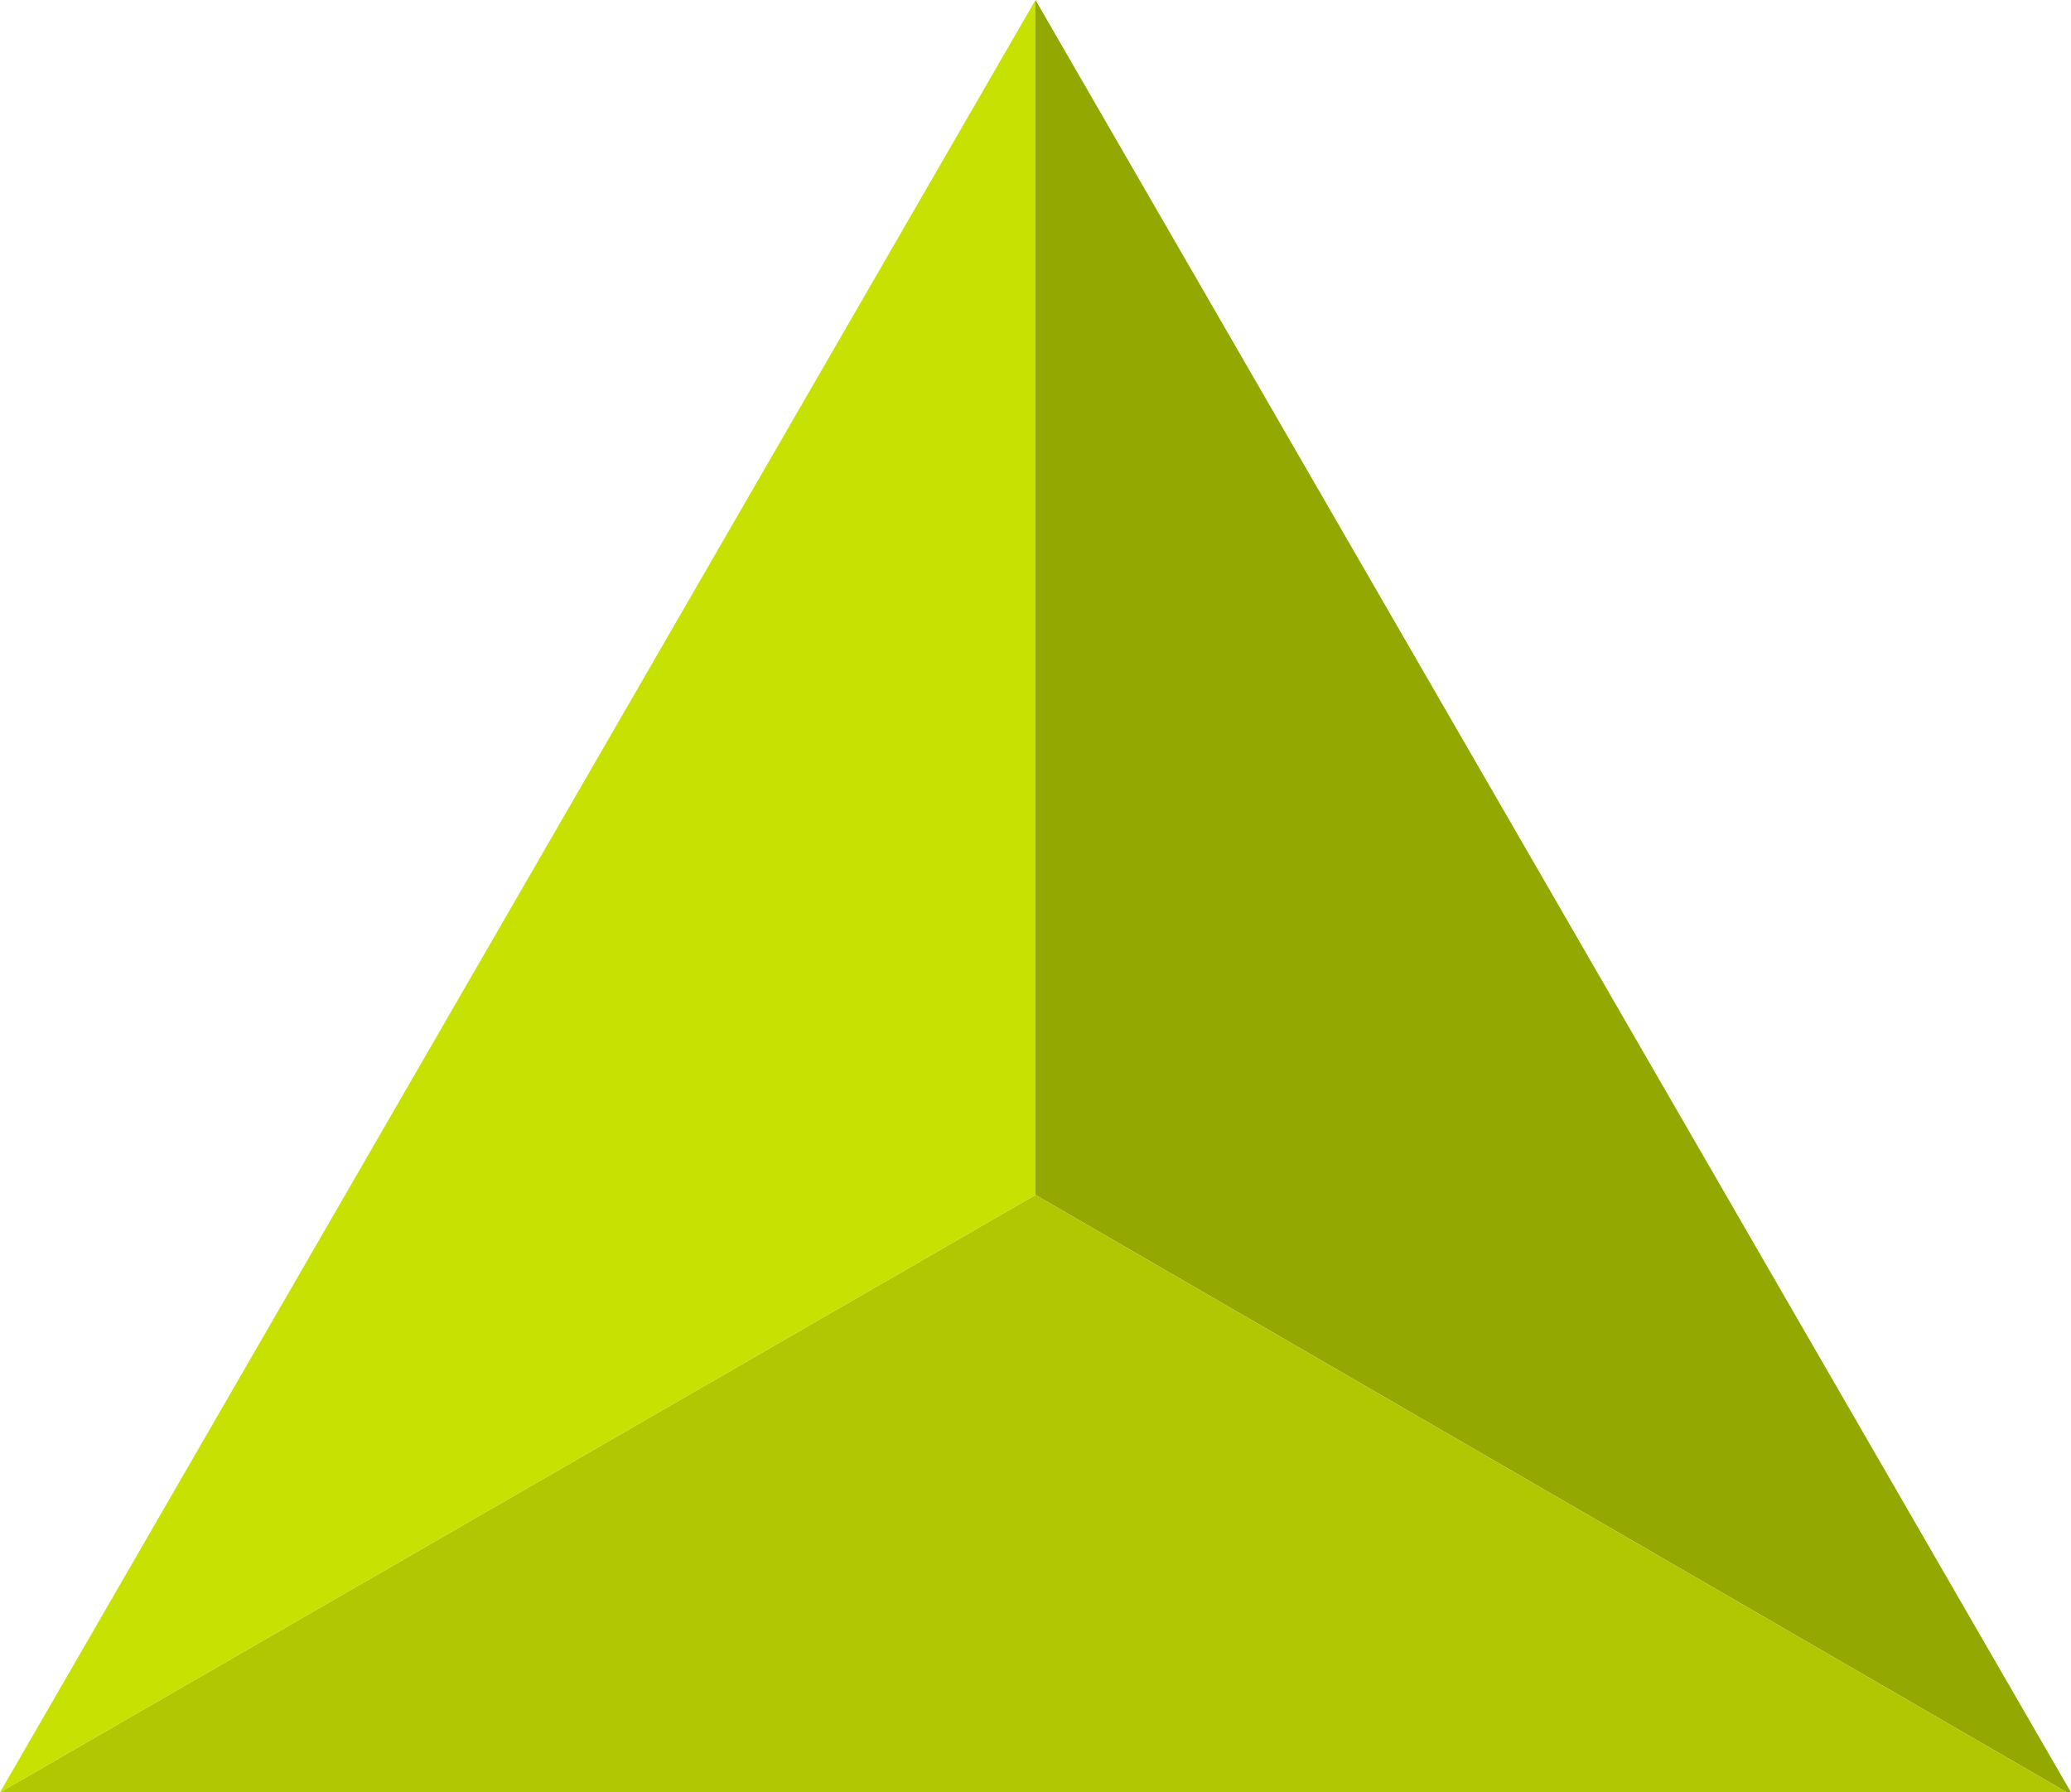
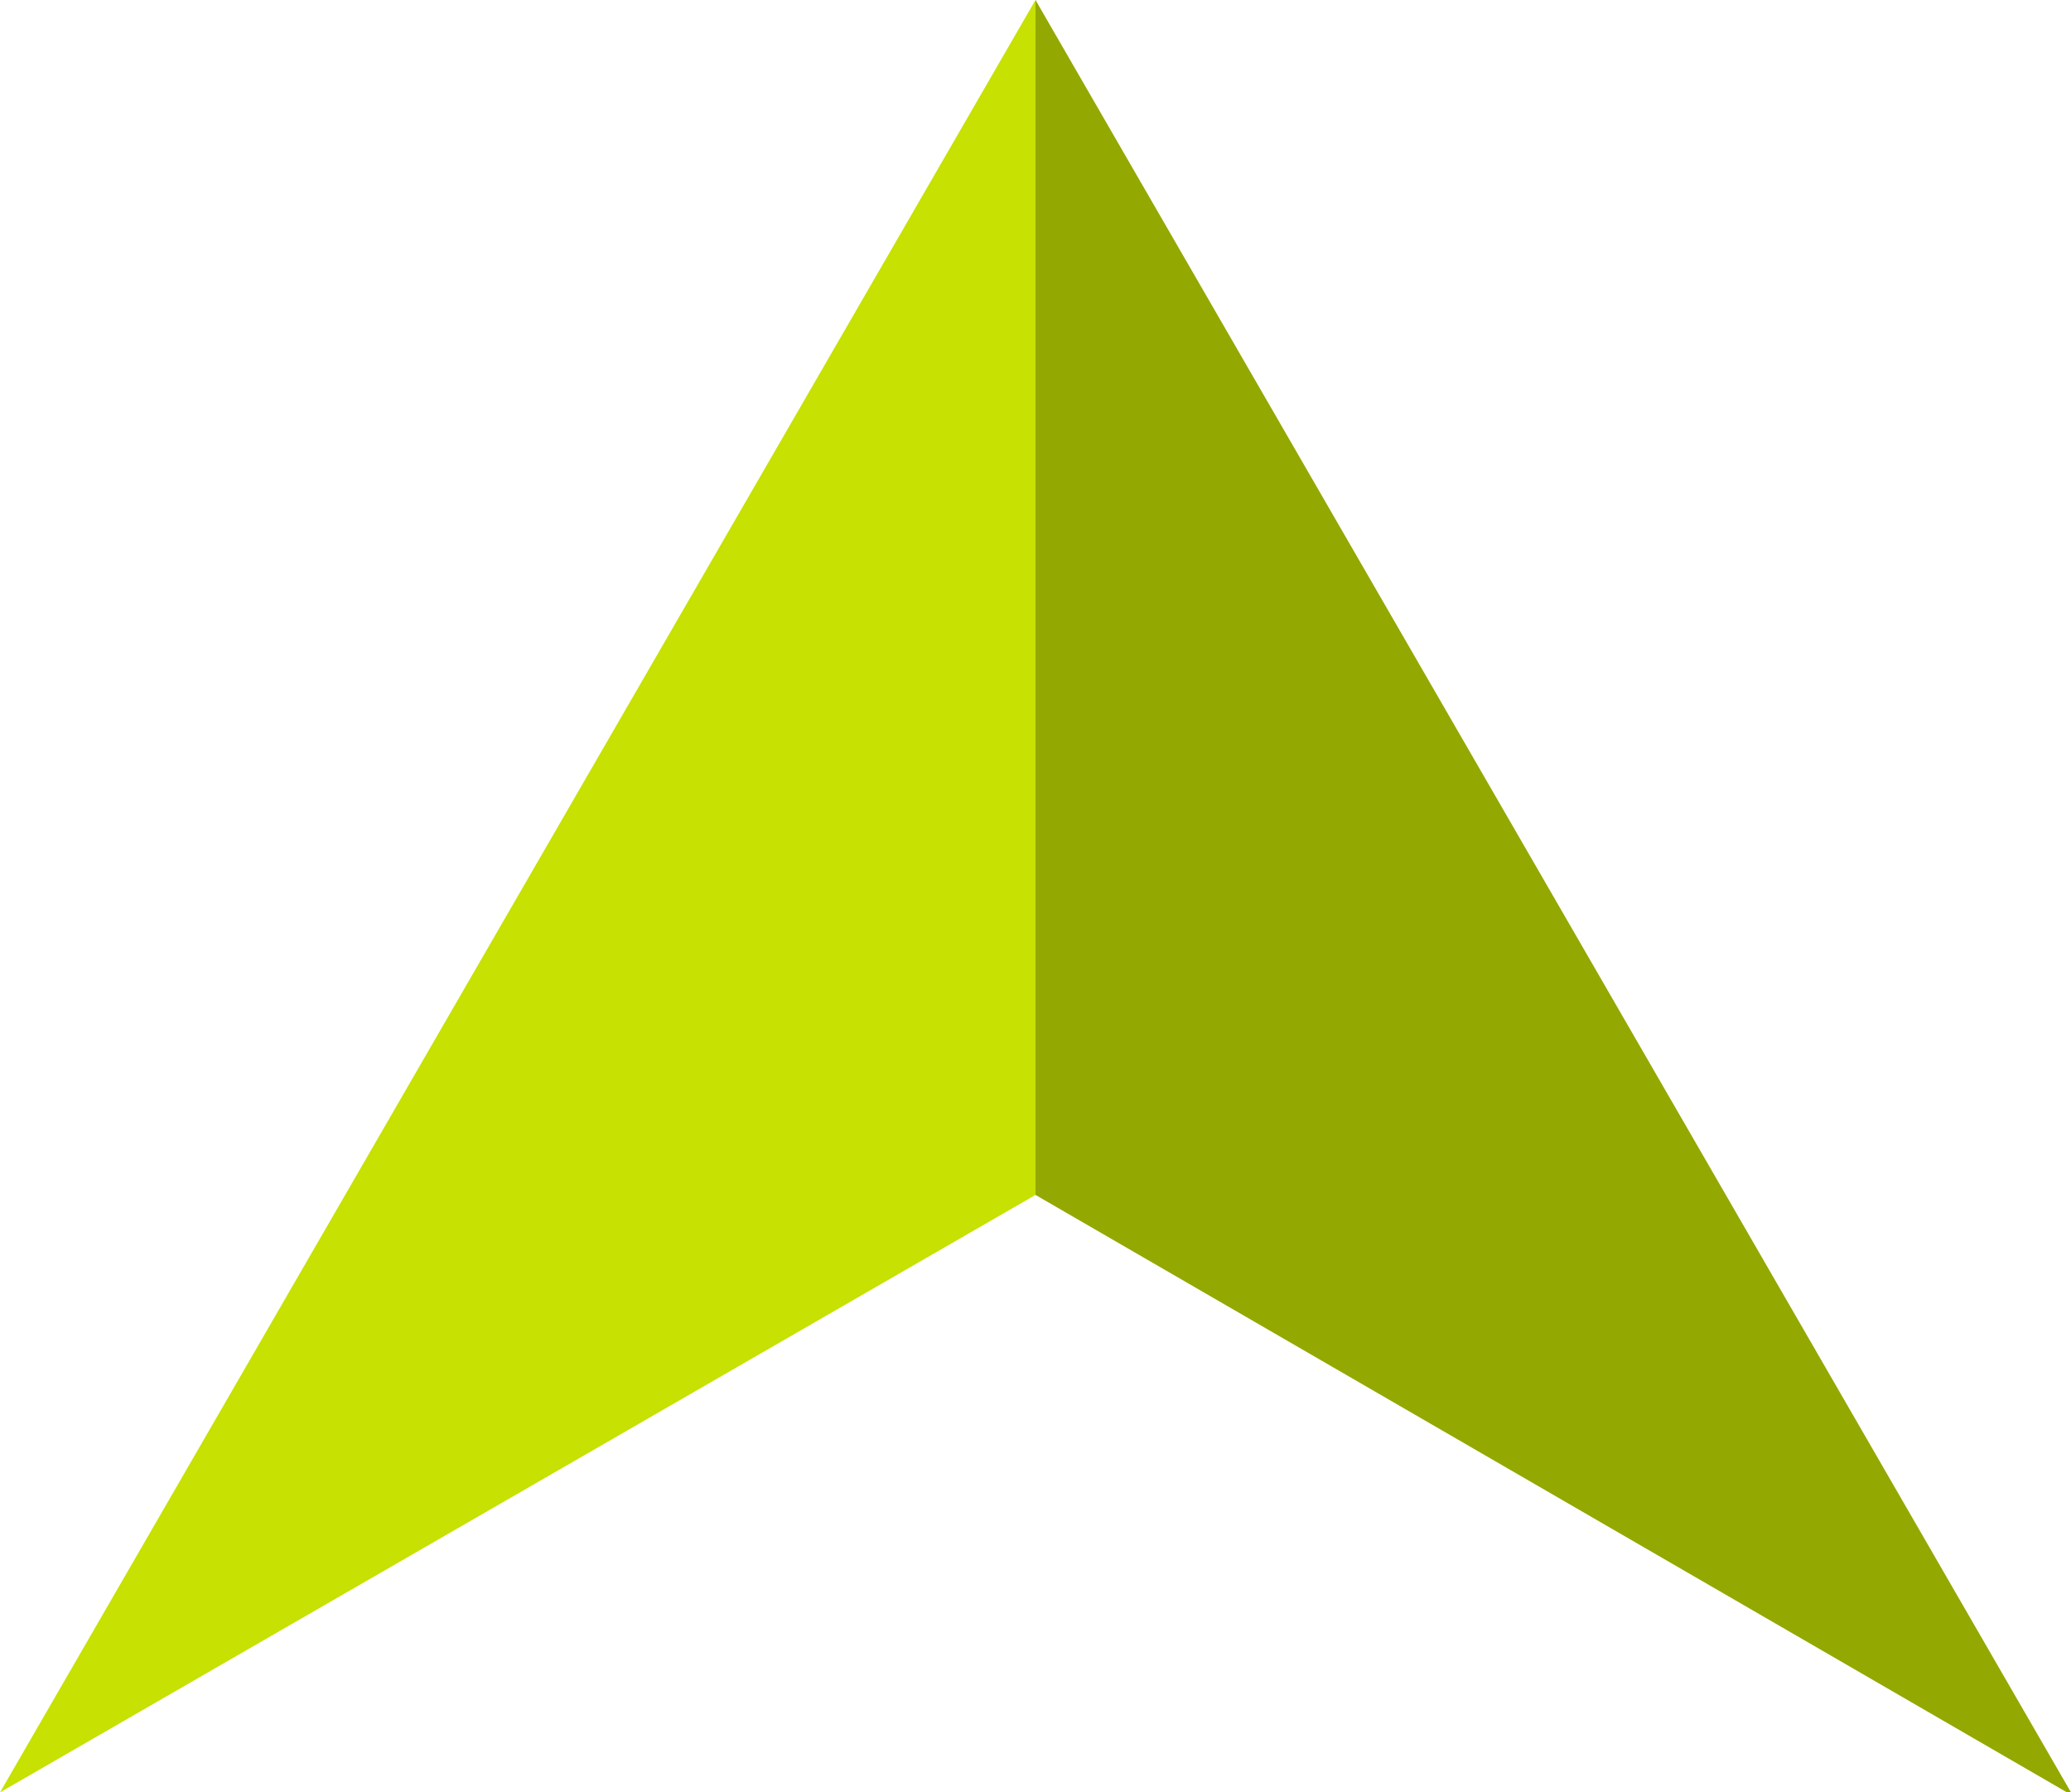
<svg xmlns="http://www.w3.org/2000/svg" height="22.5px" width="26.0px">
  <g transform="matrix(1.0, 0.0, 0.0, 1.0, 13.0, 14.4)">
    <path d="M0.0 0.6 L0.0 -14.4 13.0 8.1 12.95 8.1 0.0 0.6" fill="#94a802" fill-rule="evenodd" stroke="none" />
-     <path d="M-13.0 8.1 L0.0 0.6 12.95 8.1 -13.0 8.1" fill="#afc802" fill-rule="evenodd" stroke="none" />
    <path d="M0.0 0.6 L-13.0 8.1 0.0 -14.4 0.0 0.6" fill="#c6e102" fill-rule="evenodd" stroke="none" />
  </g>
</svg>